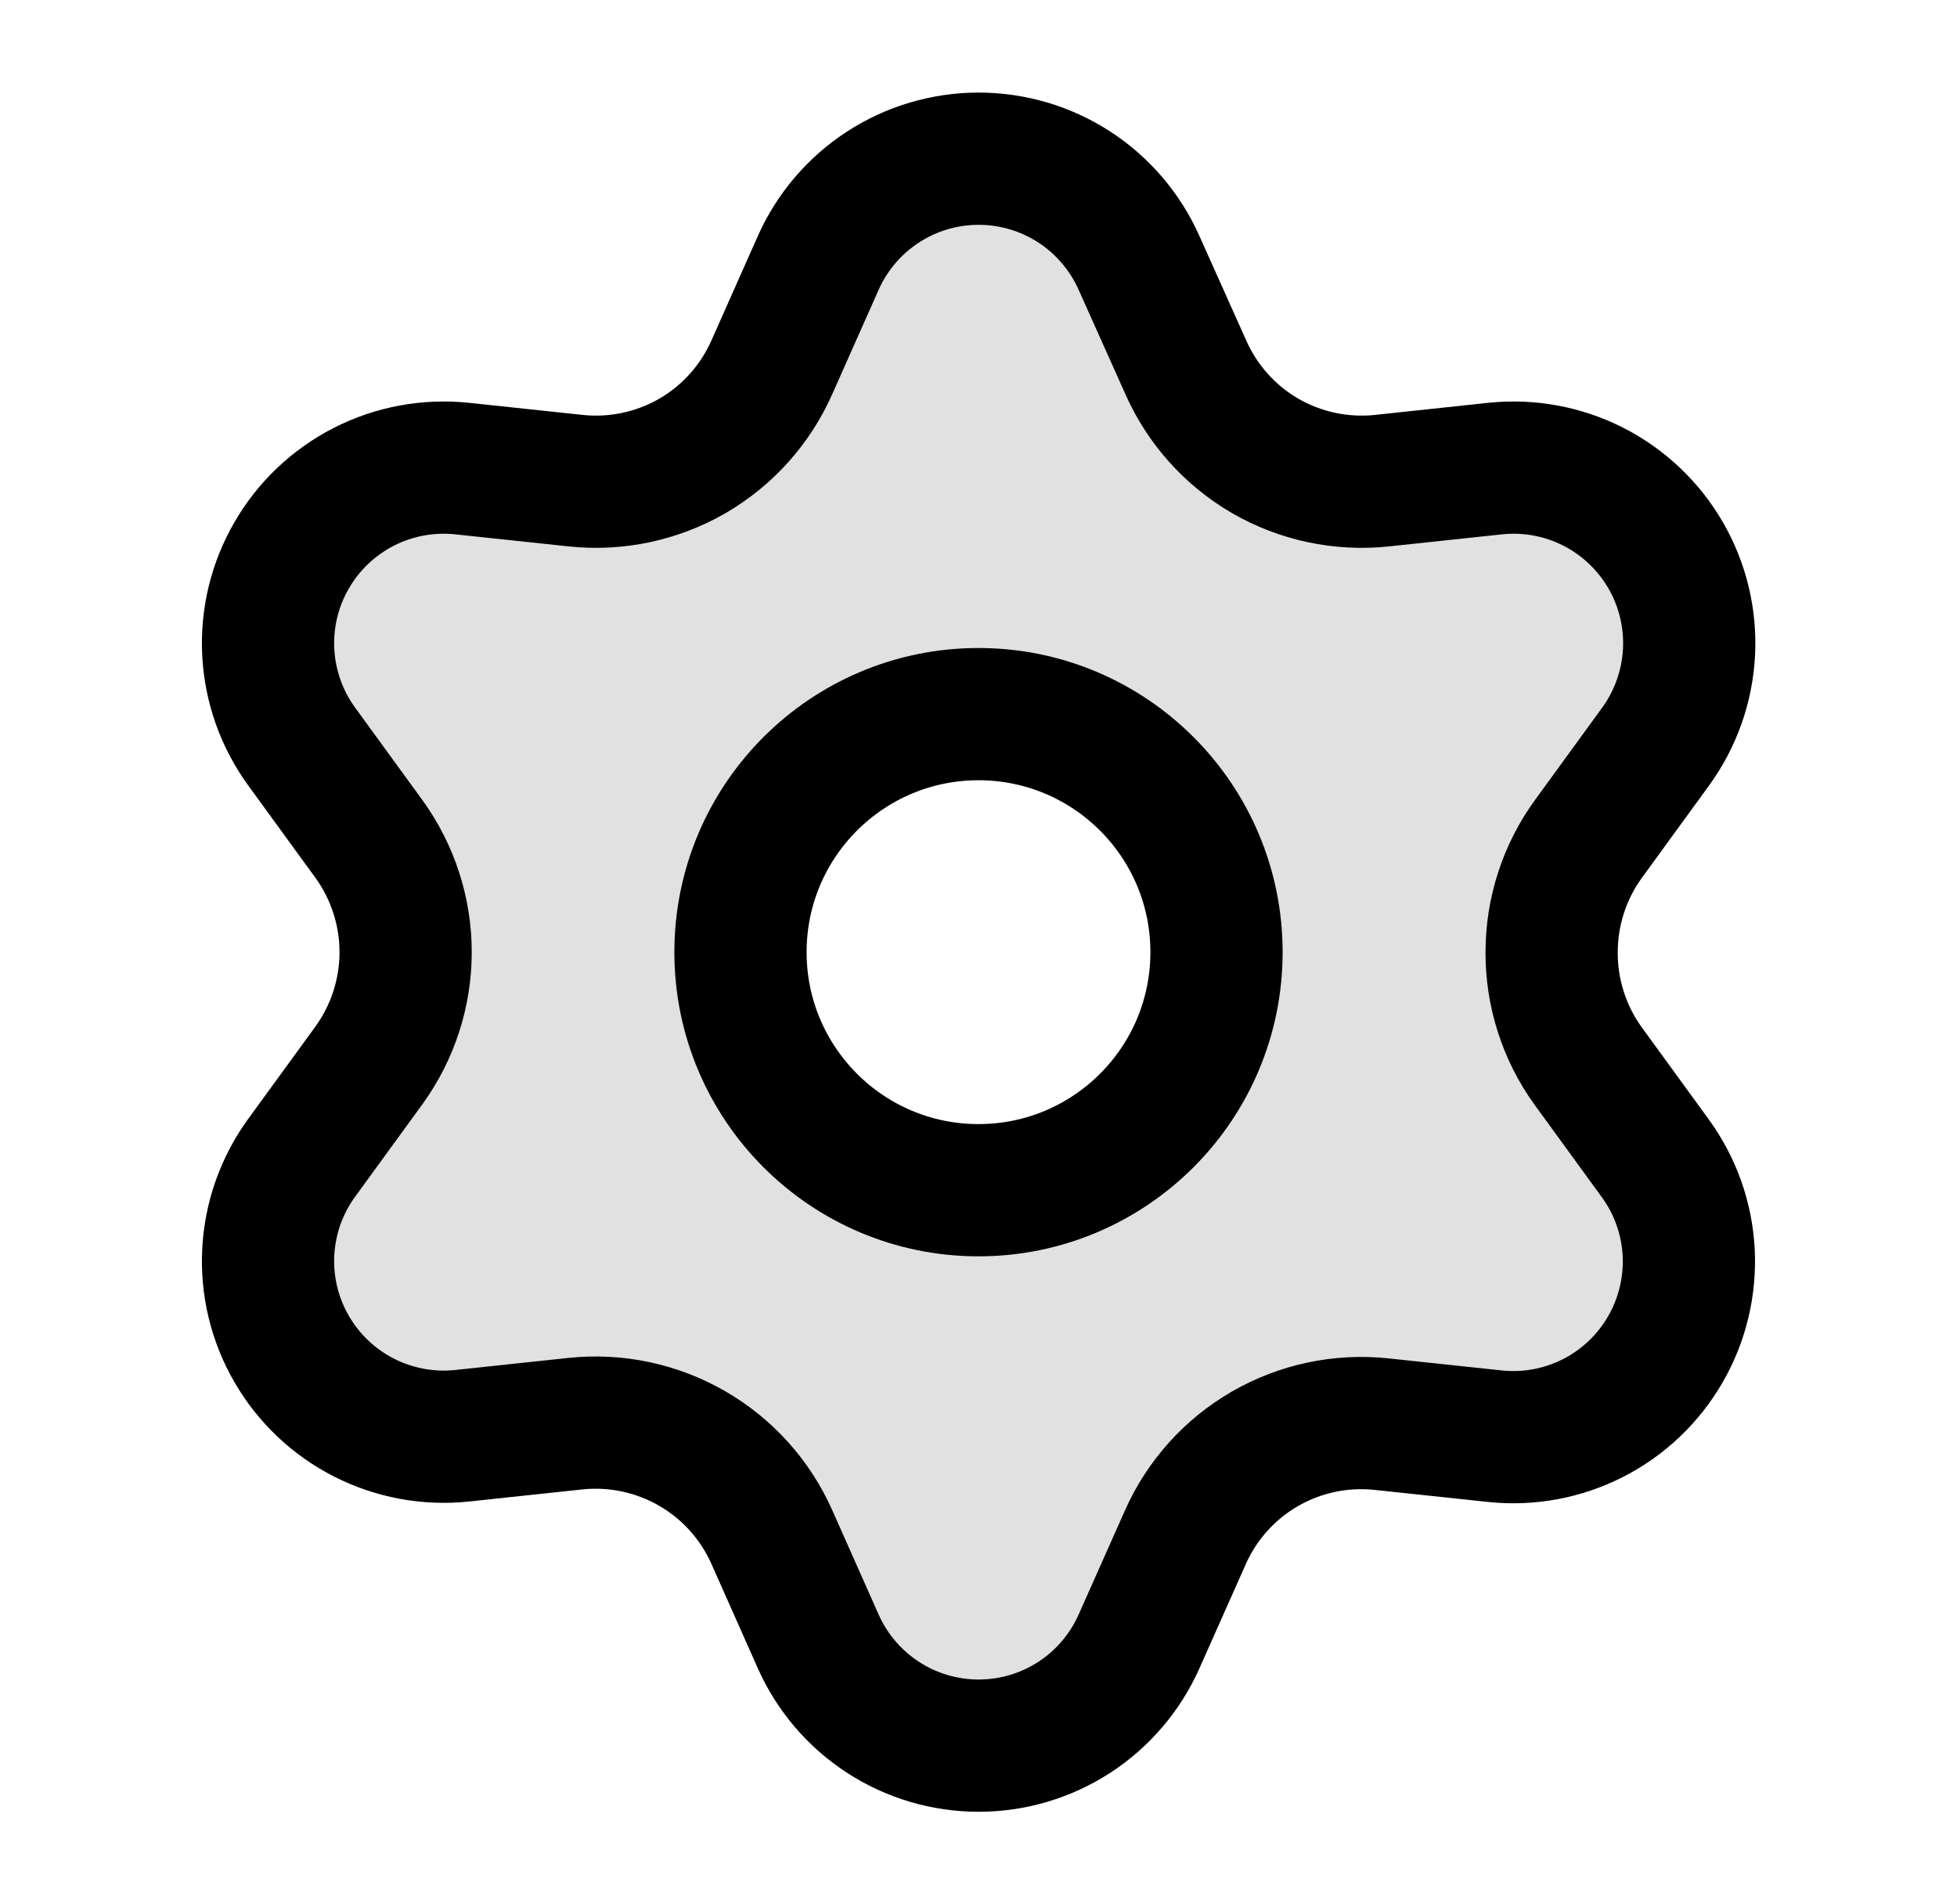
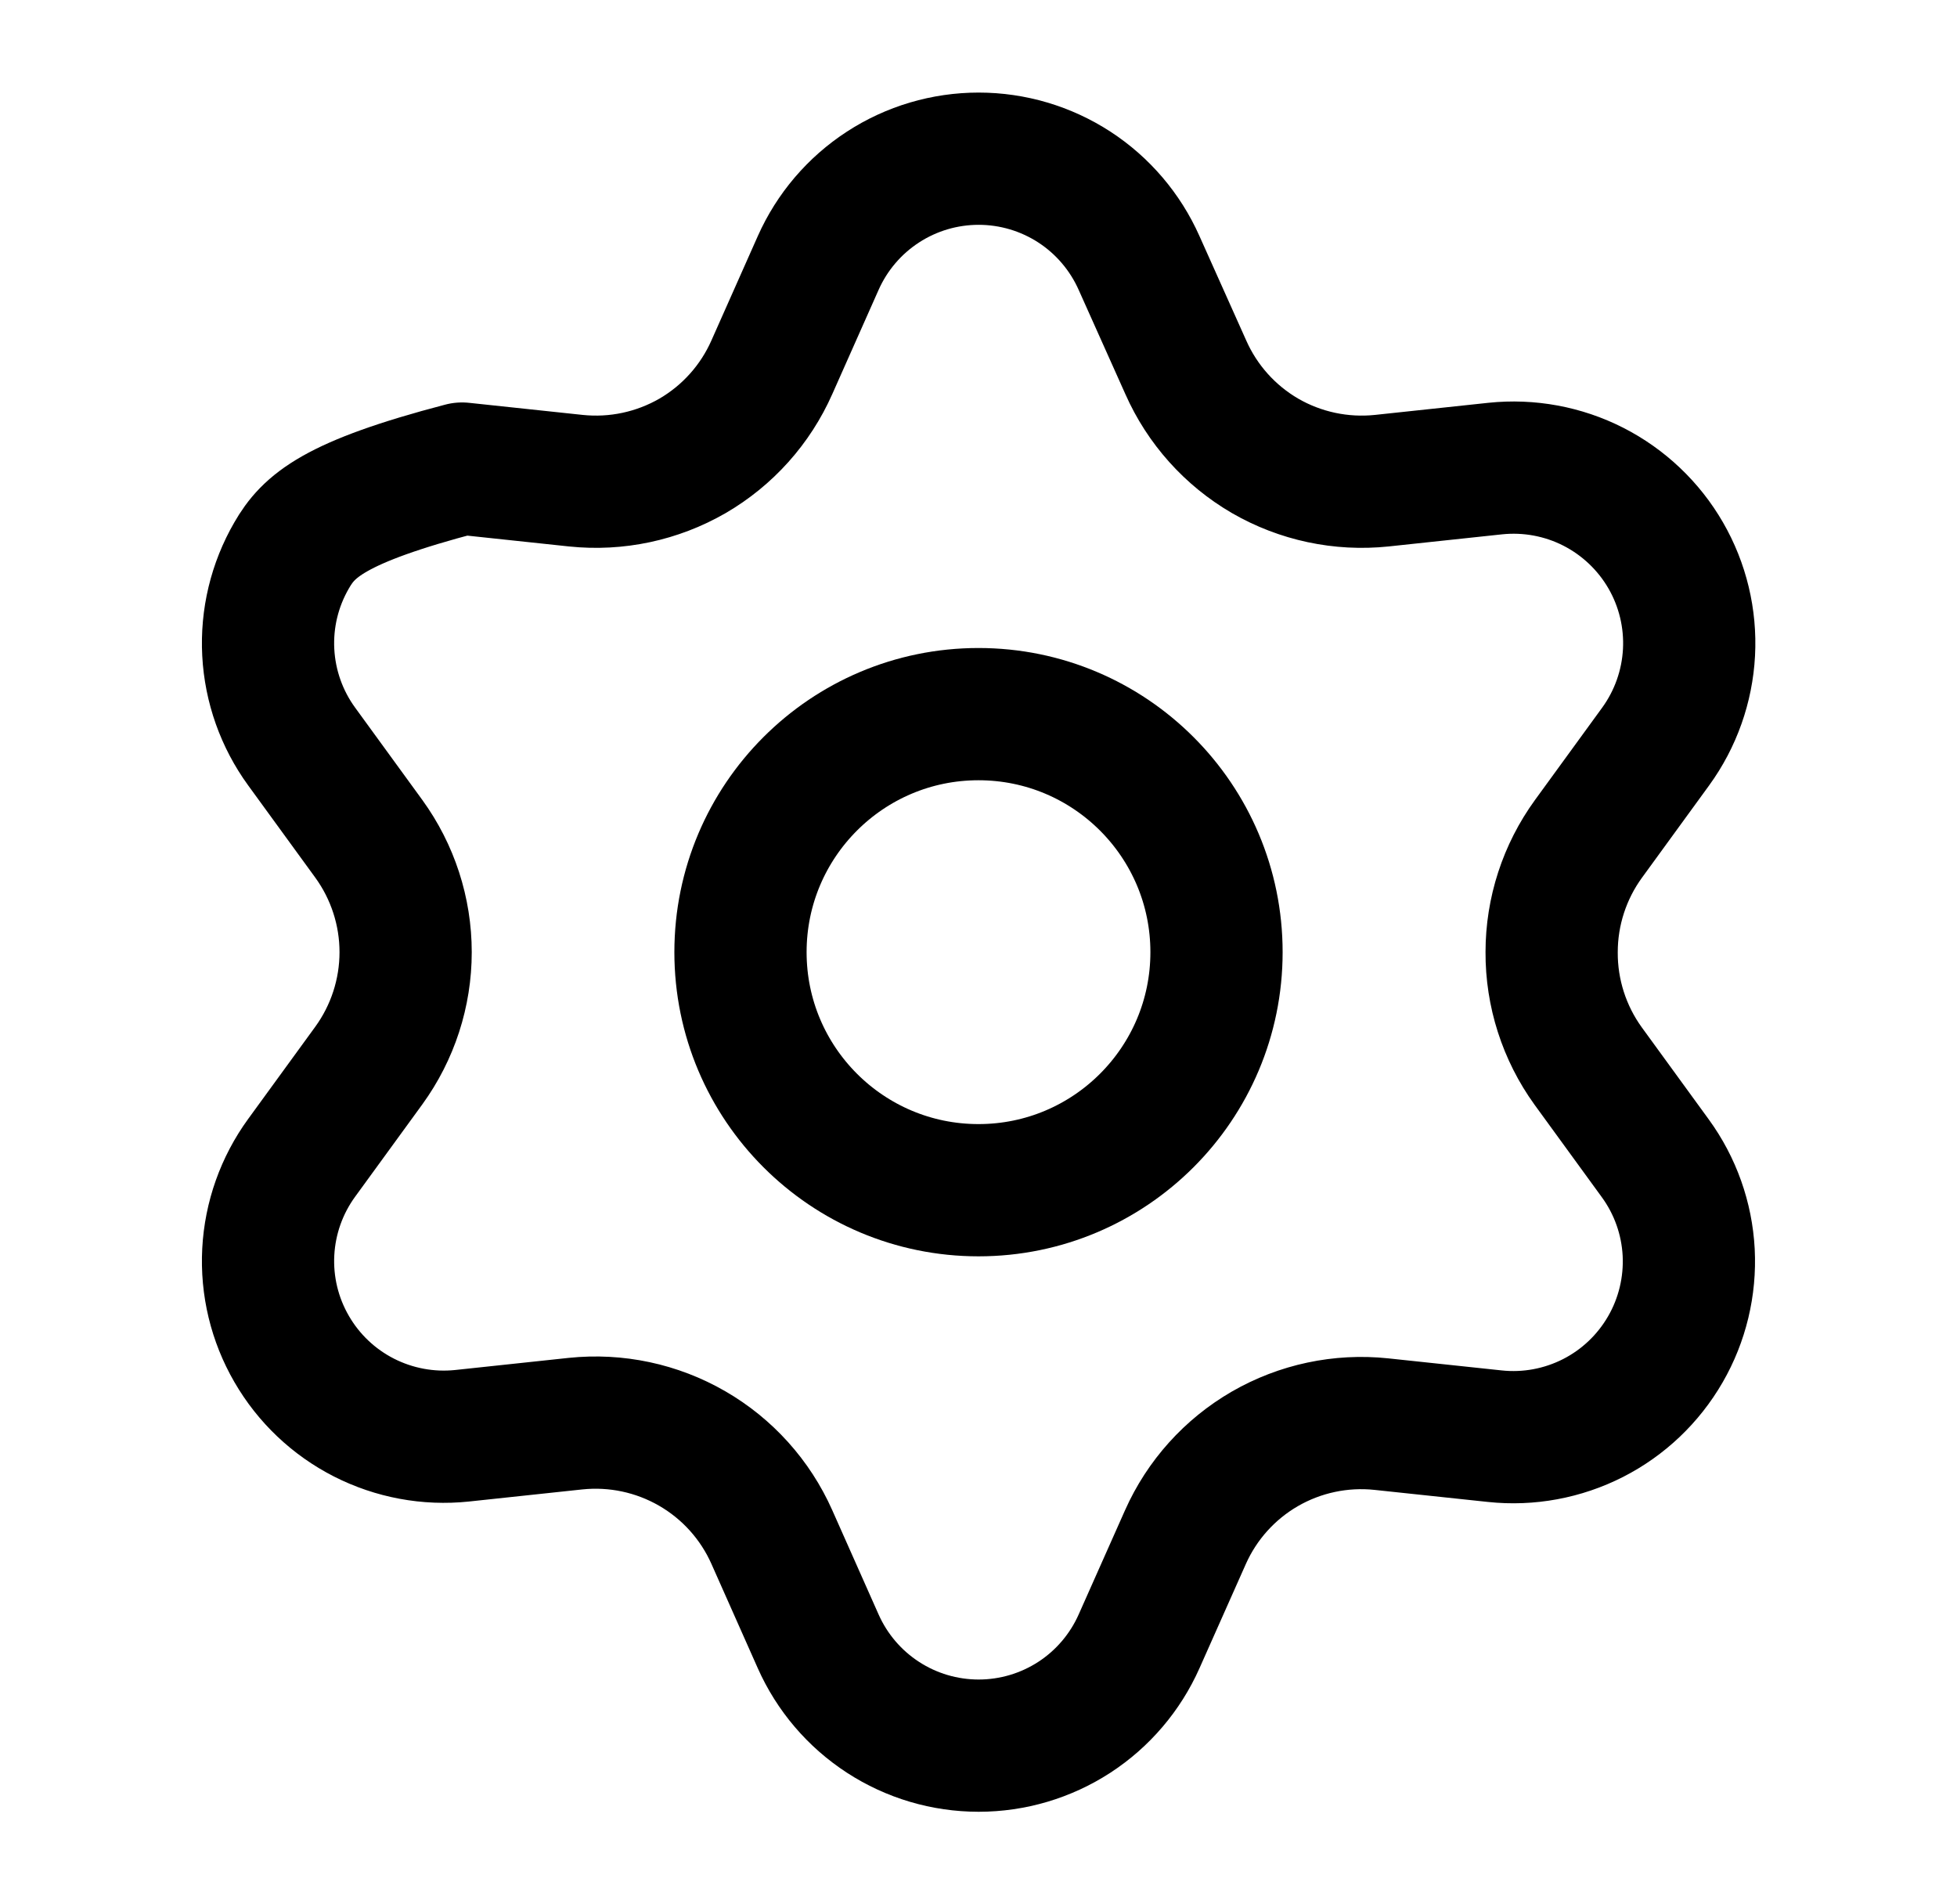
<svg xmlns="http://www.w3.org/2000/svg" width="37" height="36" viewBox="0 0 37 36" fill="none">
-   <path opacity="0.12" fill-rule="evenodd" clip-rule="evenodd" d="M15.461 31.028L14.585 29.057C14.272 28.353 13.745 27.767 13.078 27.382C12.411 26.997 11.639 26.833 10.873 26.913L8.728 27.142C8.09 27.209 7.445 27.089 6.873 26.798C6.301 26.507 5.826 26.056 5.505 25.5C5.183 24.944 5.03 24.307 5.064 23.666C5.098 23.025 5.317 22.407 5.695 21.888L6.965 20.143C7.418 19.52 7.662 18.77 7.661 18C7.662 17.23 7.418 16.48 6.965 15.857L5.695 14.112C5.317 13.593 5.098 12.975 5.064 12.334C5.03 11.693 5.183 11.056 5.505 10.5C5.826 9.944 6.301 9.493 6.873 9.201C7.445 8.91 8.09 8.791 8.728 8.858L10.88 9.087C11.646 9.167 12.418 9.003 13.085 8.618C13.749 8.232 14.274 7.646 14.585 6.943L15.461 4.972C15.722 4.385 16.147 3.886 16.686 3.536C17.224 3.186 17.853 3 18.495 3C19.137 3 19.765 3.186 20.304 3.536C20.842 3.886 21.267 4.385 21.528 4.972L22.411 6.943C22.722 7.646 23.247 8.232 23.911 8.618C24.579 9.003 25.35 9.167 26.116 9.087L28.261 8.858C28.9 8.791 29.544 8.91 30.116 9.201C30.689 9.493 31.164 9.944 31.485 10.5C31.806 11.056 31.959 11.693 31.925 12.334C31.892 12.975 31.673 13.593 31.295 14.112L30.025 15.857C29.572 16.48 29.328 17.23 29.328 18C29.324 18.772 29.566 19.526 30.018 20.152L31.288 21.897C31.666 22.416 31.885 23.033 31.919 23.674C31.952 24.315 31.799 24.953 31.478 25.508C31.157 26.064 30.682 26.516 30.11 26.807C29.538 27.098 28.893 27.218 28.255 27.15L26.11 26.922C25.344 26.841 24.572 27.005 23.905 27.39C23.242 27.774 22.717 28.357 22.405 29.057L21.528 31.028C21.267 31.615 20.842 32.114 20.304 32.464C19.765 32.814 19.137 33 18.495 33C17.853 33 17.224 32.814 16.686 32.464C16.147 32.114 15.722 31.615 15.461 31.028ZM23.151 18C23.151 20.485 21.136 22.5 18.651 22.5C16.166 22.5 14.151 20.485 14.151 18C14.151 15.515 16.166 13.5 18.651 13.5C21.136 13.5 23.151 15.515 23.151 18Z" fill="black" />
  <path d="M18.5 22.5C20.985 22.5 23 20.485 23 18C23 15.515 20.985 13.5 18.5 13.5C16.015 13.5 14 15.515 14 18C14 20.485 16.015 22.5 18.5 22.5Z" stroke="black" stroke-width="2.5" stroke-linecap="round" stroke-linejoin="round" />
-   <path d="M14.593 29.057L15.469 31.028C15.73 31.615 16.155 32.114 16.694 32.464C17.232 32.814 17.86 33 18.503 33C19.145 33 19.773 32.814 20.312 32.464C20.85 32.114 21.275 31.615 21.536 31.028L22.413 29.057C22.725 28.357 23.25 27.774 23.913 27.39C24.58 27.005 25.352 26.841 26.118 26.922L28.263 27.15C28.901 27.218 29.546 27.098 30.118 26.807C30.69 26.516 31.165 26.064 31.486 25.508C31.807 24.953 31.96 24.315 31.927 23.674C31.893 23.033 31.674 22.416 31.296 21.897L30.026 20.152C29.574 19.526 29.332 18.772 29.336 18C29.336 17.23 29.58 16.48 30.033 15.857L31.303 14.112C31.68 13.593 31.899 12.975 31.933 12.334C31.967 11.693 31.814 11.056 31.493 10.5C31.172 9.944 30.696 9.493 30.124 9.201C29.552 8.91 28.908 8.791 28.269 8.858L26.124 9.087C25.358 9.167 24.586 9.003 23.919 8.618C23.255 8.232 22.73 7.646 22.419 6.943L21.536 4.972C21.275 4.385 20.85 3.886 20.312 3.536C19.773 3.186 19.145 3 18.503 3C17.86 3 17.232 3.186 16.694 3.536C16.155 3.886 15.73 4.385 15.469 4.972L14.593 6.943C14.282 7.646 13.757 8.232 13.093 8.618C12.425 9.003 11.654 9.167 10.888 9.087L8.736 8.858C8.097 8.791 7.453 8.91 6.881 9.201C6.309 9.493 5.833 9.944 5.513 10.5C5.191 11.056 5.038 11.693 5.072 12.334C5.106 12.975 5.325 13.593 5.703 14.112L6.973 15.857C7.425 16.48 7.669 17.23 7.669 18C7.669 18.77 7.425 19.52 6.973 20.143L5.703 21.888C5.325 22.407 5.106 23.025 5.072 23.666C5.038 24.307 5.191 24.944 5.513 25.5C5.834 26.056 6.309 26.507 6.881 26.798C7.453 27.089 8.097 27.209 8.736 27.142L10.881 26.913C11.647 26.833 12.419 26.997 13.086 27.382C13.753 27.767 14.28 28.353 14.593 29.057Z" stroke="black" stroke-width="2.5" stroke-linecap="round" stroke-linejoin="round" />
+   <path d="M14.593 29.057L15.469 31.028C15.73 31.615 16.155 32.114 16.694 32.464C17.232 32.814 17.86 33 18.503 33C19.145 33 19.773 32.814 20.312 32.464C20.85 32.114 21.275 31.615 21.536 31.028L22.413 29.057C22.725 28.357 23.25 27.774 23.913 27.39C24.58 27.005 25.352 26.841 26.118 26.922L28.263 27.15C28.901 27.218 29.546 27.098 30.118 26.807C30.69 26.516 31.165 26.064 31.486 25.508C31.807 24.953 31.96 24.315 31.927 23.674C31.893 23.033 31.674 22.416 31.296 21.897L30.026 20.152C29.574 19.526 29.332 18.772 29.336 18C29.336 17.23 29.58 16.48 30.033 15.857L31.303 14.112C31.68 13.593 31.899 12.975 31.933 12.334C31.967 11.693 31.814 11.056 31.493 10.5C31.172 9.944 30.696 9.493 30.124 9.201C29.552 8.91 28.908 8.791 28.269 8.858L26.124 9.087C25.358 9.167 24.586 9.003 23.919 8.618C23.255 8.232 22.73 7.646 22.419 6.943L21.536 4.972C21.275 4.385 20.85 3.886 20.312 3.536C19.773 3.186 19.145 3 18.503 3C17.86 3 17.232 3.186 16.694 3.536C16.155 3.886 15.73 4.385 15.469 4.972L14.593 6.943C14.282 7.646 13.757 8.232 13.093 8.618C12.425 9.003 11.654 9.167 10.888 9.087L8.736 8.858C6.309 9.493 5.833 9.944 5.513 10.5C5.191 11.056 5.038 11.693 5.072 12.334C5.106 12.975 5.325 13.593 5.703 14.112L6.973 15.857C7.425 16.48 7.669 17.23 7.669 18C7.669 18.77 7.425 19.52 6.973 20.143L5.703 21.888C5.325 22.407 5.106 23.025 5.072 23.666C5.038 24.307 5.191 24.944 5.513 25.5C5.834 26.056 6.309 26.507 6.881 26.798C7.453 27.089 8.097 27.209 8.736 27.142L10.881 26.913C11.647 26.833 12.419 26.997 13.086 27.382C13.753 27.767 14.28 28.353 14.593 29.057Z" stroke="black" stroke-width="2.5" stroke-linecap="round" stroke-linejoin="round" />
</svg>